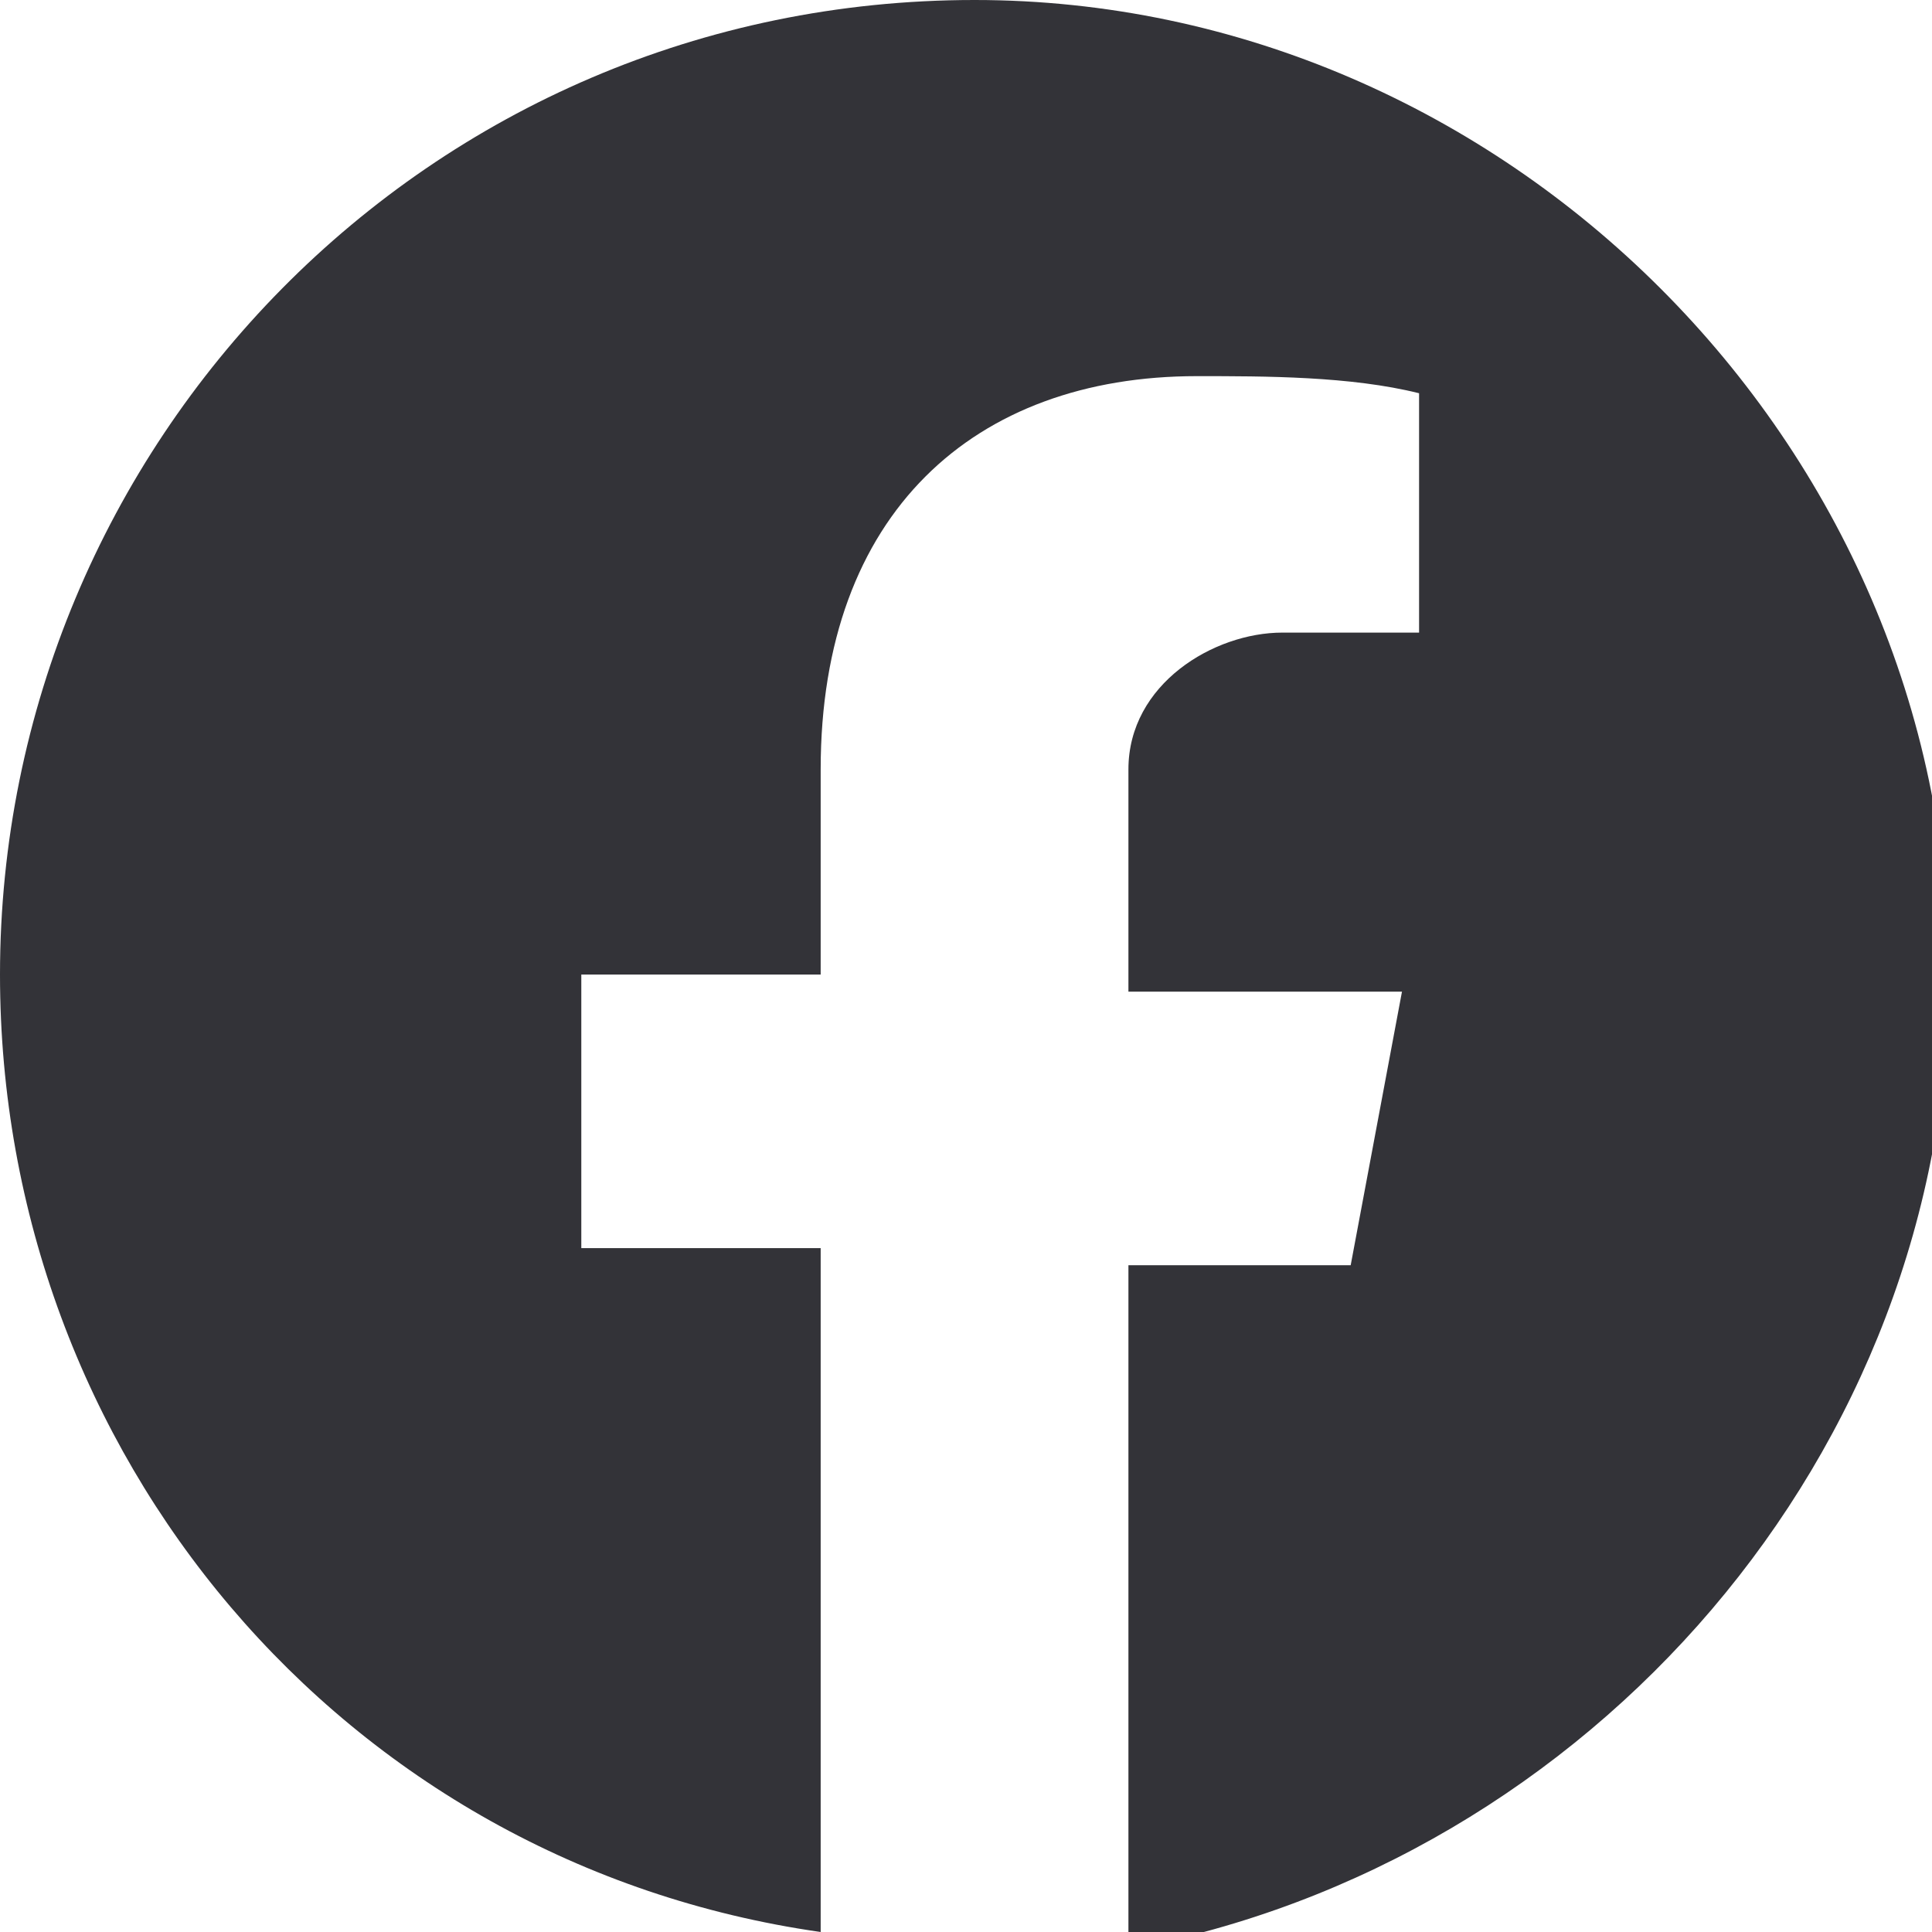
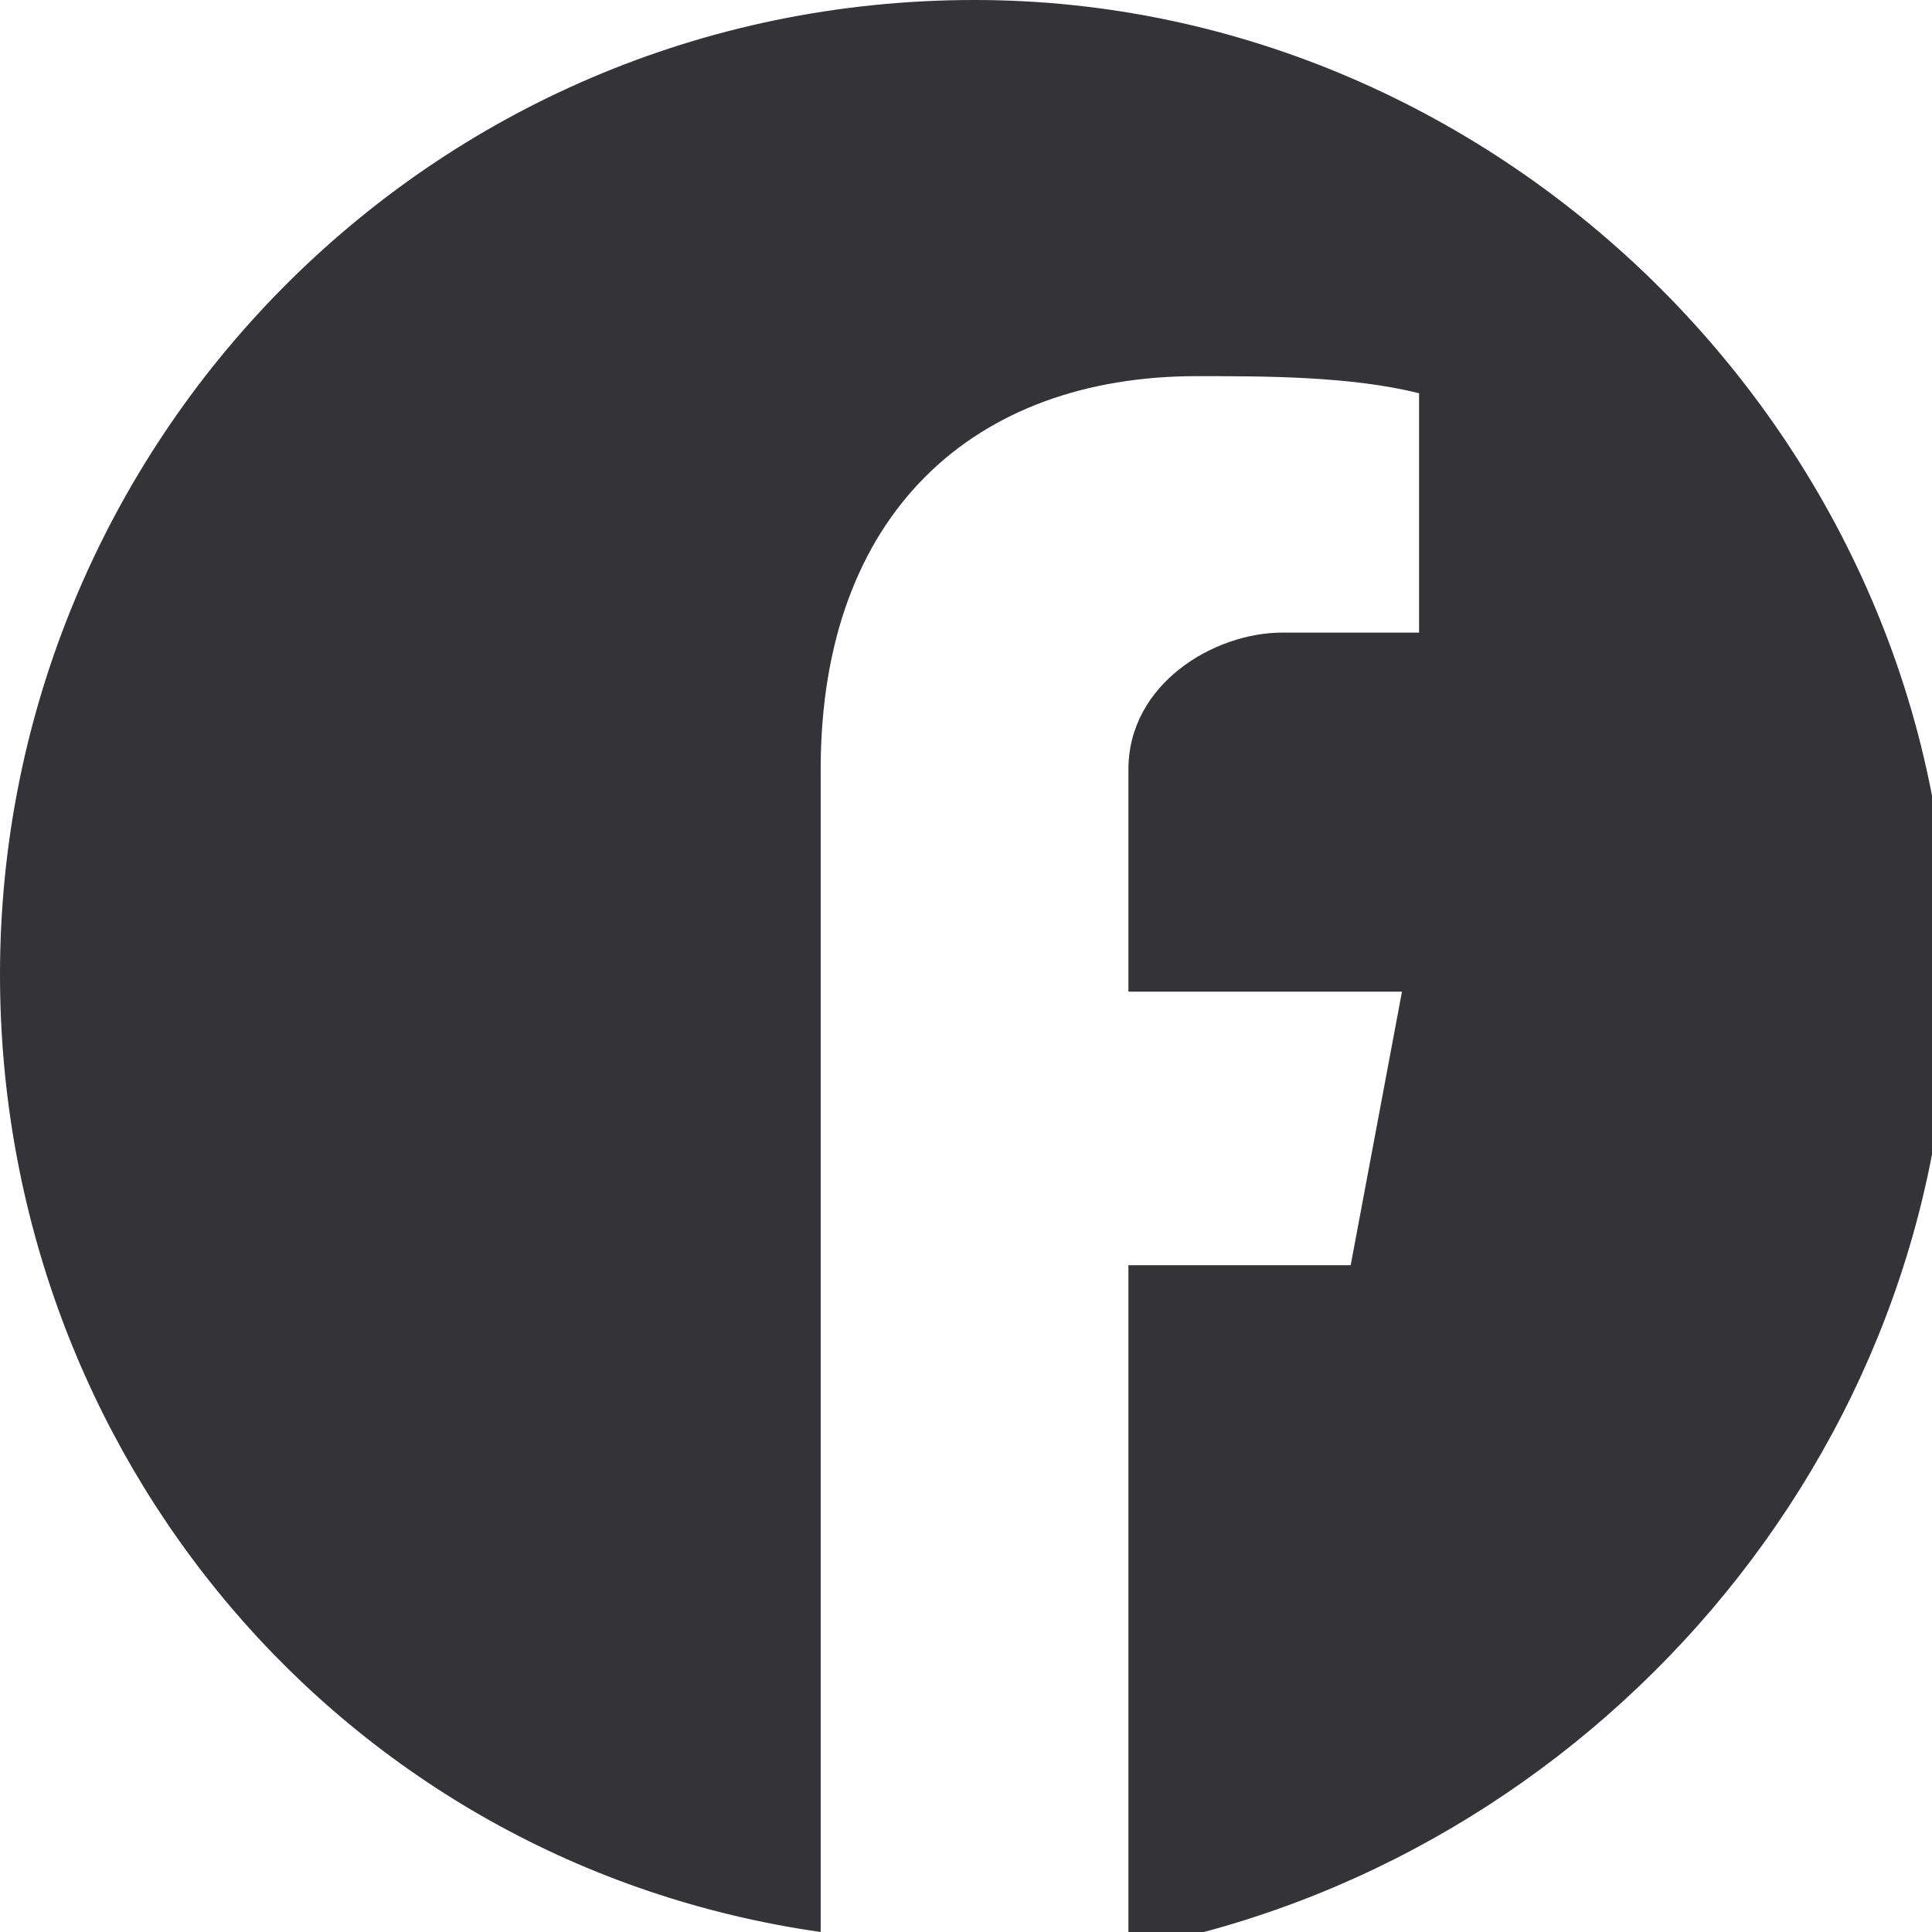
<svg xmlns="http://www.w3.org/2000/svg" version="1.1" id="Ebene_1" x="0px" y="0px" viewBox="0 0 11.3 11.3" style="enable-background:new 0 0 11.3 11.3;" xml:space="preserve">
  <style type="text/css">
	.st0{fill:#333338;}
</style>
  <g id="Facebook">
-     <path class="st0" d="M11.4,5.7C11.4,2.6,8.8,0,5.7,0C2.5,0,0,2.6,0,5.7c0,2.8,2,5.2,4.8,5.6v-4H3.4V5.7h1.4V4.5   C4.8,3,5.7,2.2,7,2.2c0.4,0,0.9,0,1.3,0.1v1.4H7.5C7.1,3.7,6.6,4,6.6,4.5c0,0.1,0,0.1,0,0.2v1.1h1.6L7.9,7.4H6.6v4   C9.3,10.9,11.4,8.5,11.4,5.7z" />
+     <path class="st0" d="M11.4,5.7C11.4,2.6,8.8,0,5.7,0C2.5,0,0,2.6,0,5.7c0,2.8,2,5.2,4.8,5.6v-4H3.4h1.4V4.5   C4.8,3,5.7,2.2,7,2.2c0.4,0,0.9,0,1.3,0.1v1.4H7.5C7.1,3.7,6.6,4,6.6,4.5c0,0.1,0,0.1,0,0.2v1.1h1.6L7.9,7.4H6.6v4   C9.3,10.9,11.4,8.5,11.4,5.7z" />
  </g>
</svg>